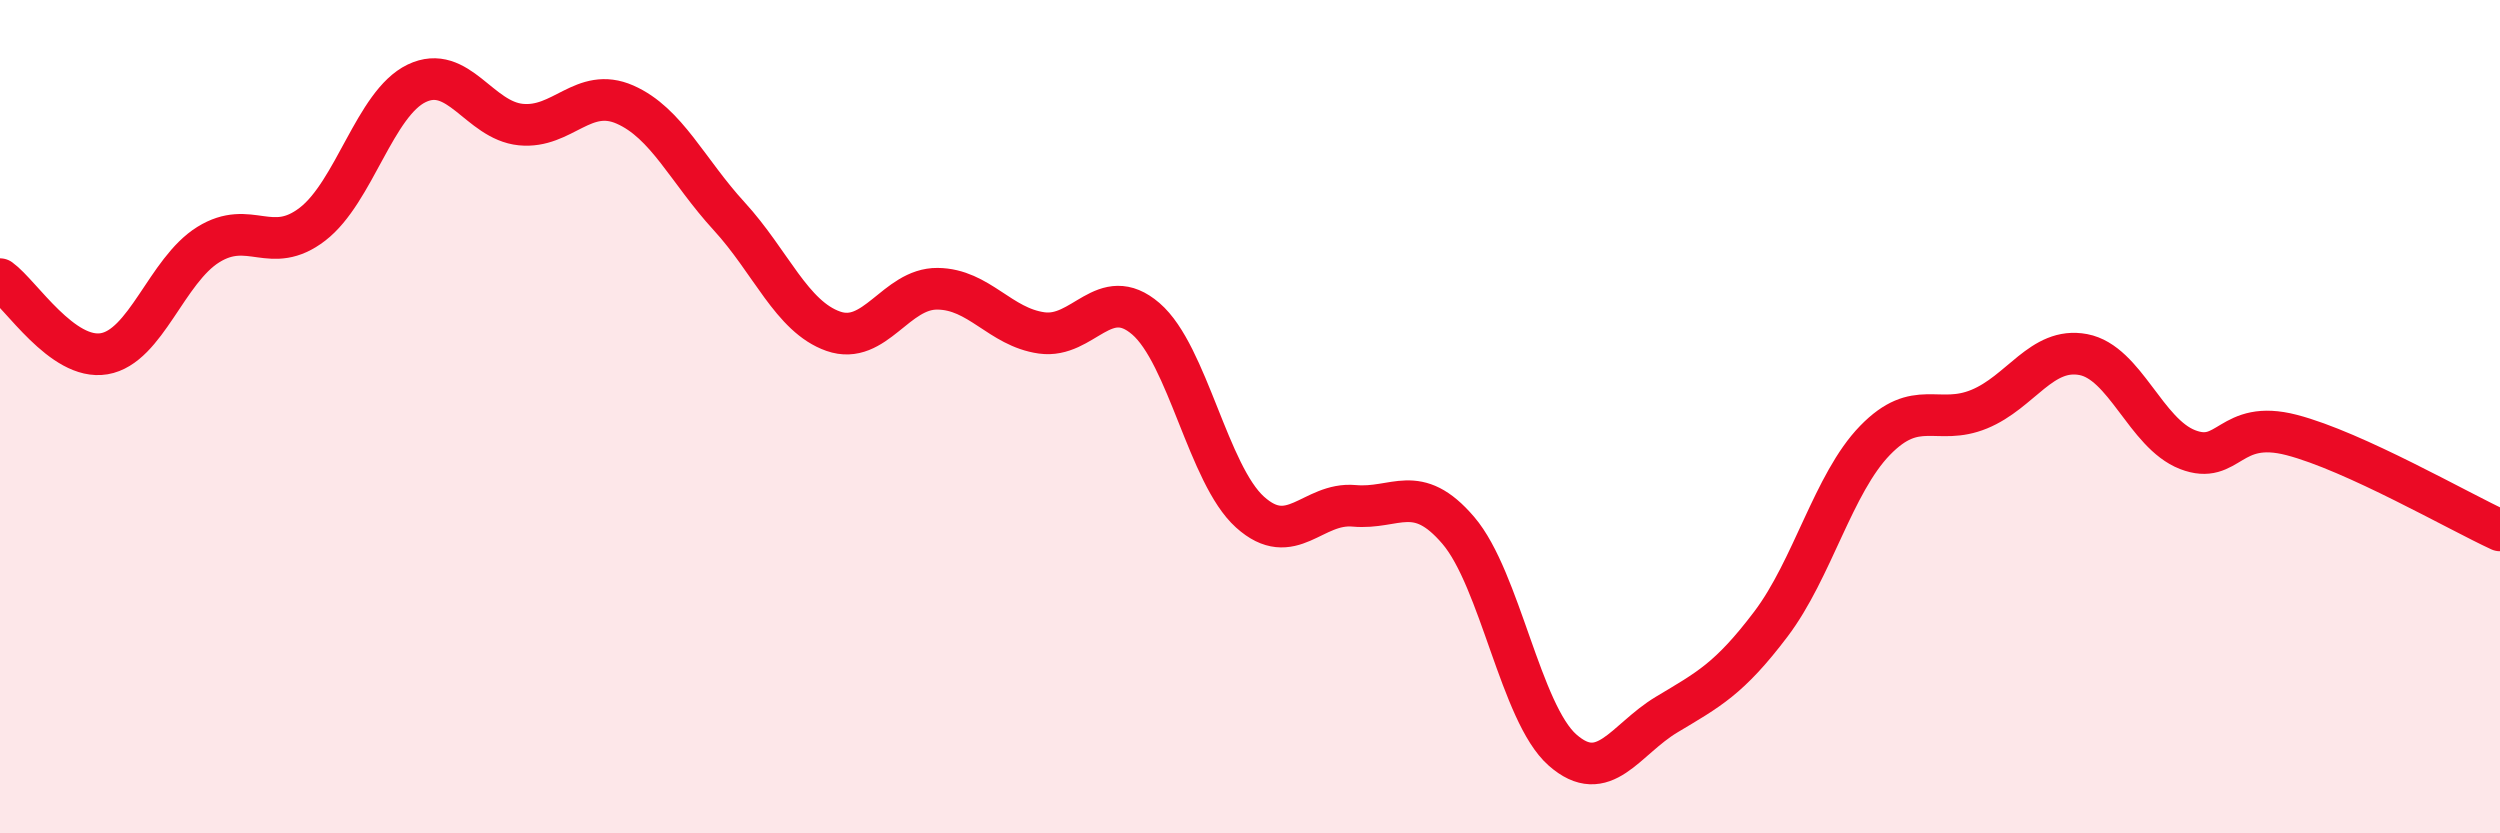
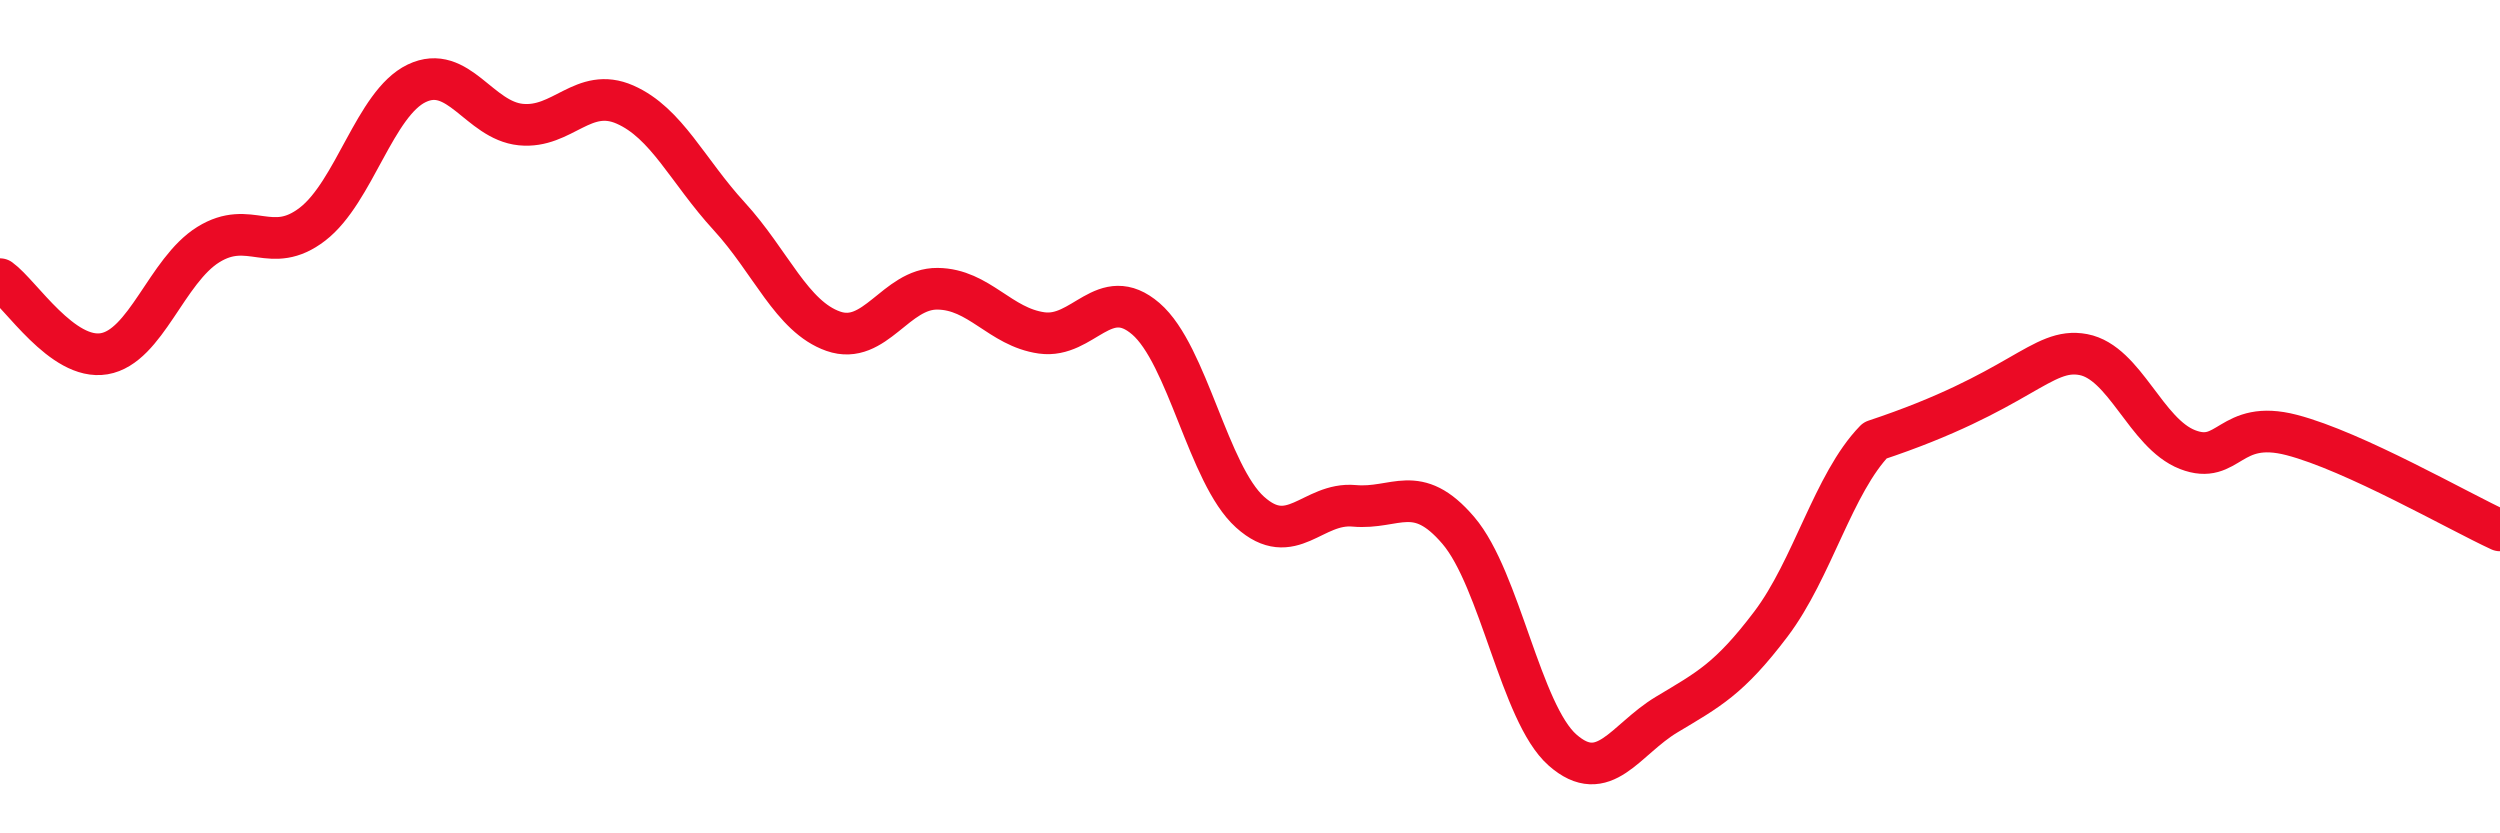
<svg xmlns="http://www.w3.org/2000/svg" width="60" height="20" viewBox="0 0 60 20">
-   <path d="M 0,6.7 C 0.5,7.06 1.5,8.66 2.5,8.49 C 3.5,8.32 4,6.49 5,5.87 C 6,5.25 6.5,6.15 7.5,5.38 C 8.5,4.61 9,2.48 10,2 C 11,1.52 11.5,2.89 12.5,2.99 C 13.5,3.09 14,2.07 15,2.51 C 16,2.95 16.5,4.1 17.5,5.19 C 18.5,6.28 19,7.6 20,7.95 C 21,8.3 21.5,6.92 22.5,6.93 C 23.5,6.94 24,7.85 25,7.99 C 26,8.13 26.5,6.79 27.5,7.65 C 28.5,8.51 29,11.39 30,12.29 C 31,13.19 31.5,12.05 32.5,12.14 C 33.5,12.23 34,11.56 35,12.73 C 36,13.9 36.5,17.12 37.5,18 C 38.5,18.88 39,17.75 40,17.15 C 41,16.55 41.5,16.3 42.5,14.98 C 43.5,13.66 44,11.6 45,10.57 C 46,9.54 46.5,10.23 47.5,9.82 C 48.5,9.41 49,8.32 50,8.51 C 51,8.7 51.5,10.4 52.5,10.79 C 53.5,11.18 53.5,10.05 55,10.44 C 56.5,10.83 59,12.27 60,12.73L60 20L0 20Z" fill="#EB0A25" opacity="0.1" stroke-linecap="round" stroke-linejoin="round" />
-   <path d="M 0,6.7 C 0.5,7.06 1.5,8.66 2.5,8.49 C 3.5,8.32 4,6.49 5,5.87 C 6,5.25 6.5,6.15 7.5,5.38 C 8.5,4.61 9,2.48 10,2 C 11,1.52 11.5,2.89 12.5,2.99 C 13.5,3.09 14,2.07 15,2.51 C 16,2.95 16.5,4.1 17.5,5.19 C 18.5,6.28 19,7.6 20,7.95 C 21,8.3 21.5,6.92 22.5,6.93 C 23.5,6.94 24,7.85 25,7.99 C 26,8.13 26.5,6.79 27.5,7.65 C 28.5,8.51 29,11.39 30,12.29 C 31,13.19 31.5,12.05 32.5,12.14 C 33.5,12.23 34,11.56 35,12.73 C 36,13.9 36.5,17.12 37.5,18 C 38.5,18.88 39,17.75 40,17.15 C 41,16.55 41.5,16.3 42.5,14.98 C 43.5,13.66 44,11.6 45,10.57 C 46,9.54 46.5,10.23 47.5,9.82 C 48.5,9.41 49,8.32 50,8.51 C 51,8.7 51.5,10.4 52.5,10.79 C 53.5,11.18 53.5,10.05 55,10.44 C 56.5,10.83 59,12.27 60,12.73" stroke="#EB0A25" stroke-width="1" fill="none" stroke-linecap="round" stroke-linejoin="round" />
+   <path d="M 0,6.7 C 0.5,7.06 1.5,8.66 2.5,8.49 C 3.5,8.32 4,6.49 5,5.87 C 6,5.25 6.5,6.15 7.5,5.38 C 8.5,4.61 9,2.48 10,2 C 11,1.52 11.5,2.89 12.5,2.99 C 13.5,3.09 14,2.07 15,2.51 C 16,2.95 16.5,4.1 17.5,5.19 C 18.5,6.28 19,7.6 20,7.95 C 21,8.3 21.5,6.92 22.5,6.93 C 23.5,6.94 24,7.85 25,7.99 C 26,8.13 26.5,6.79 27.5,7.65 C 28.5,8.51 29,11.39 30,12.29 C 31,13.19 31.5,12.05 32.5,12.14 C 33.5,12.23 34,11.56 35,12.73 C 36,13.9 36.5,17.12 37.5,18 C 38.5,18.88 39,17.75 40,17.15 C 41,16.55 41.5,16.3 42.5,14.98 C 43.5,13.66 44,11.6 45,10.57 C 48.5,9.41 49,8.32 50,8.51 C 51,8.7 51.5,10.4 52.5,10.79 C 53.5,11.18 53.5,10.05 55,10.44 C 56.5,10.83 59,12.27 60,12.73" stroke="#EB0A25" stroke-width="1" fill="none" stroke-linecap="round" stroke-linejoin="round" />
</svg>